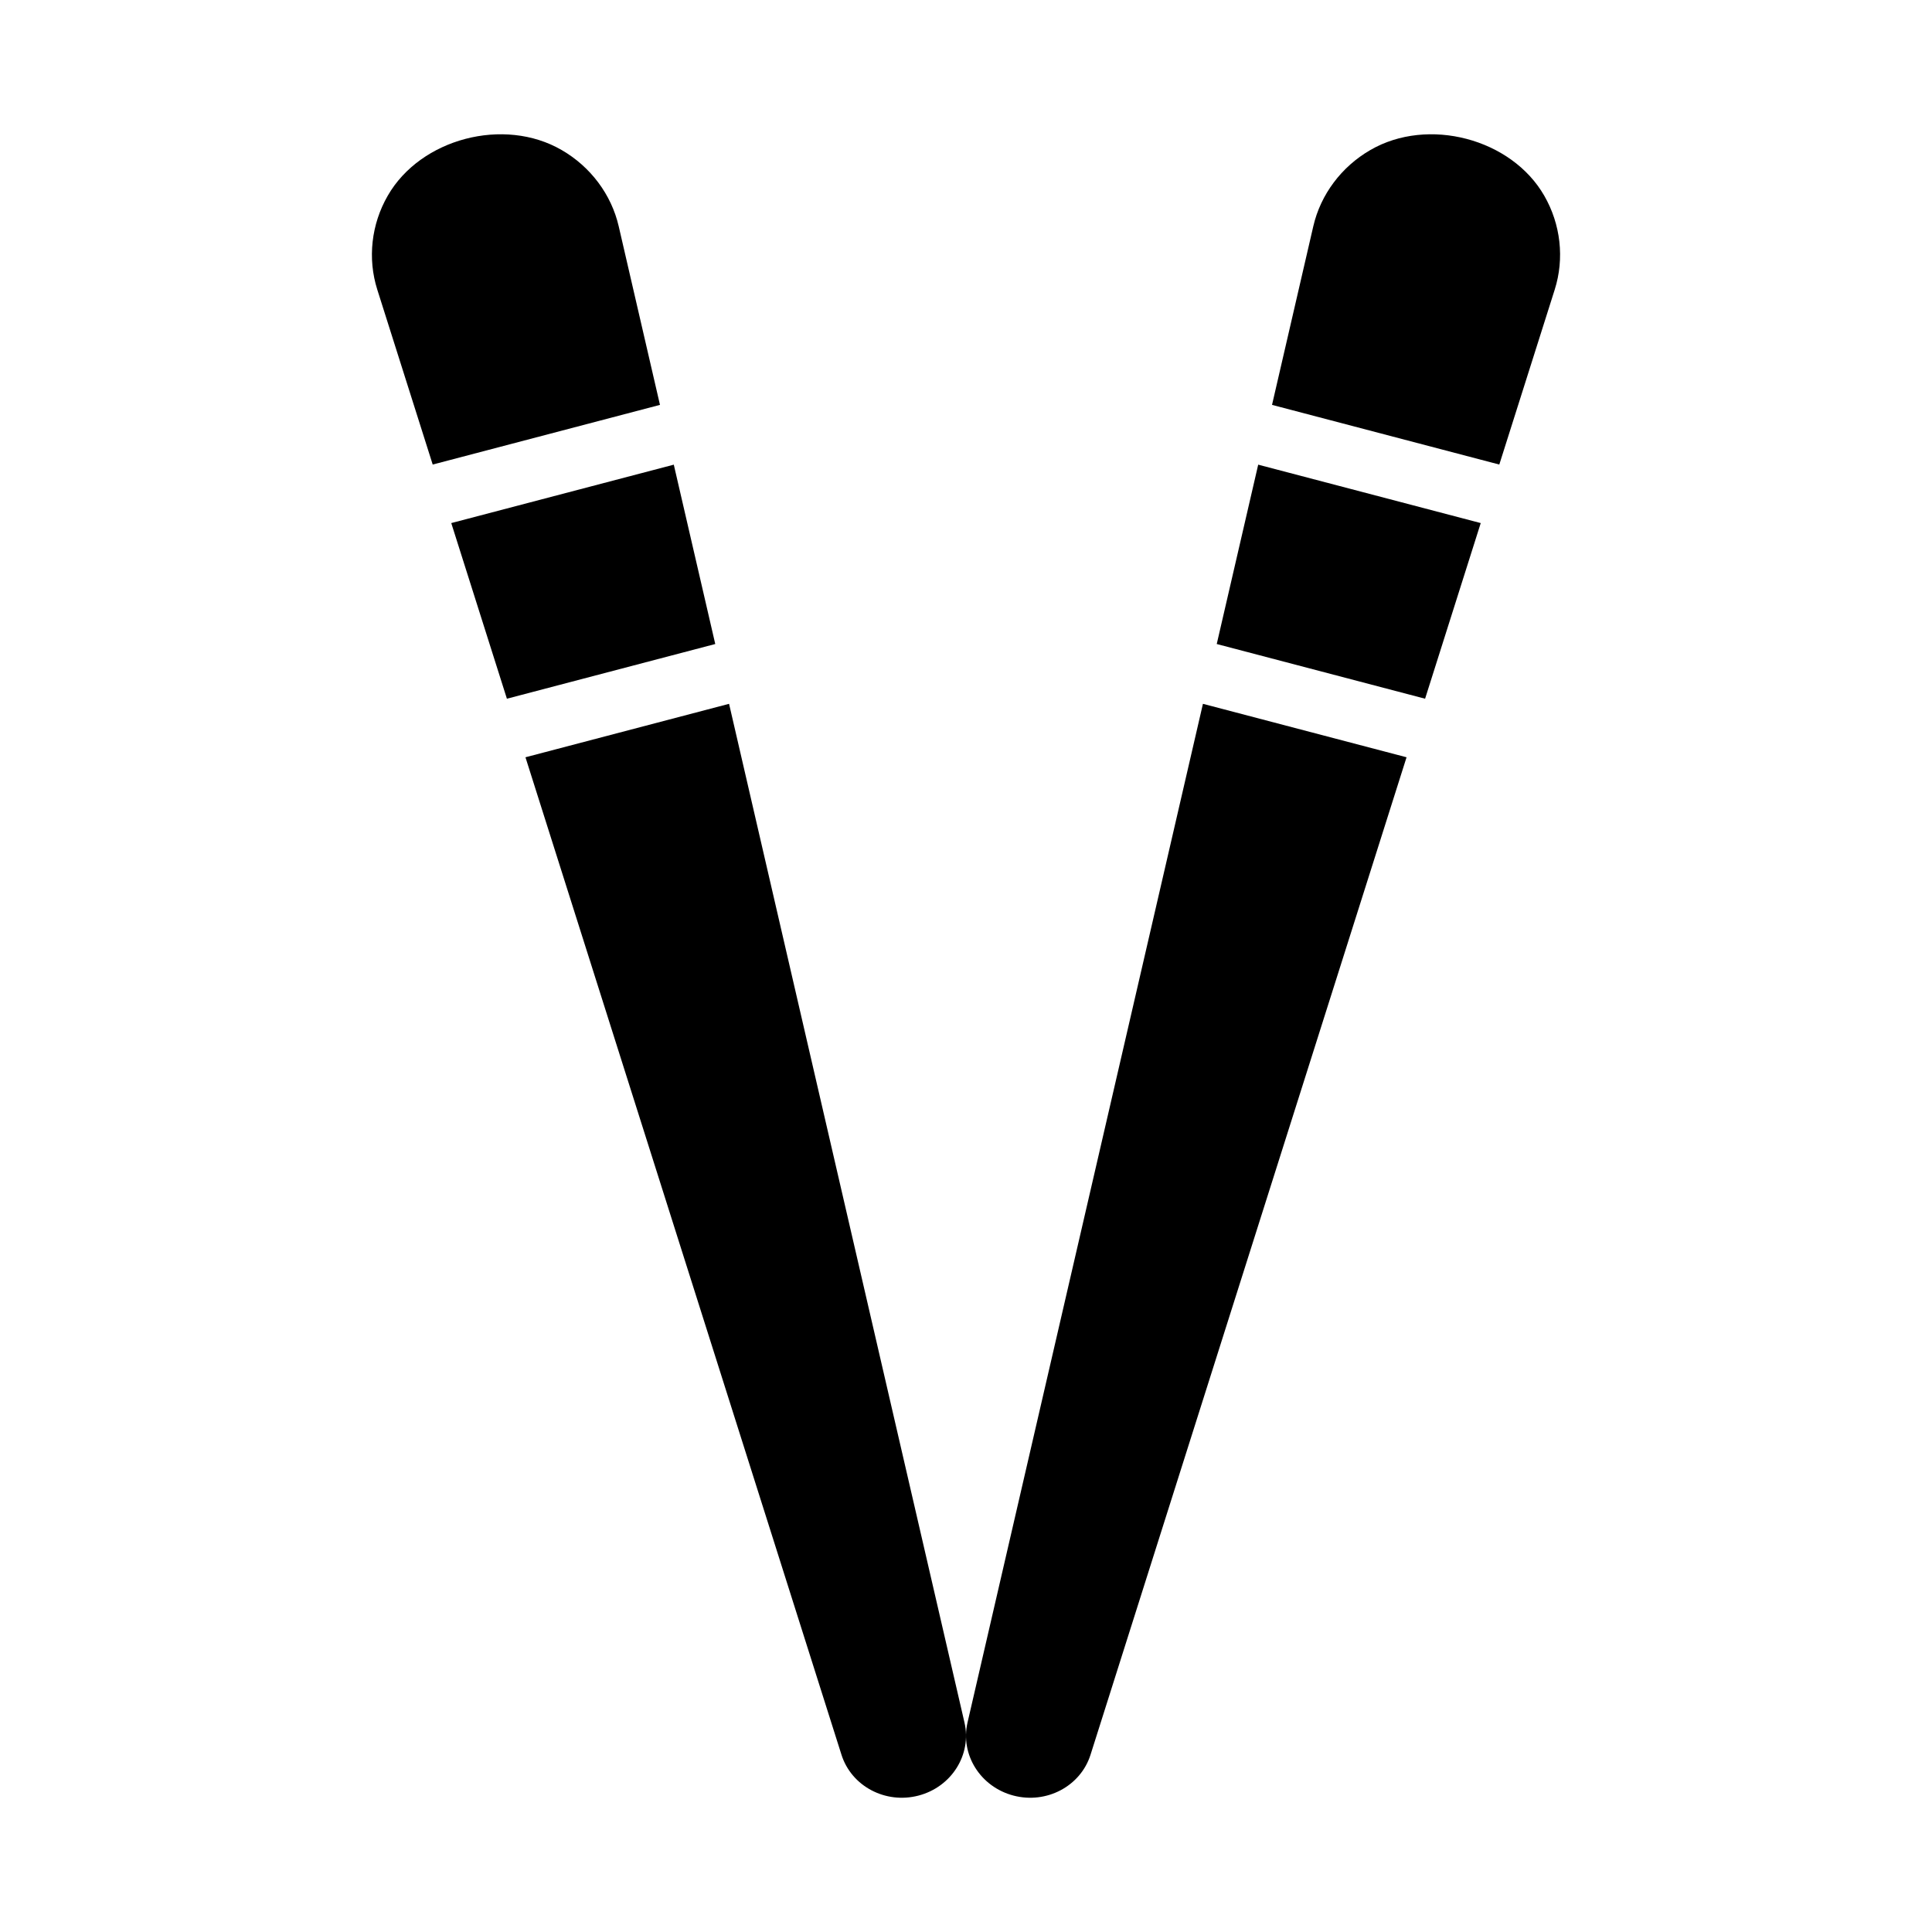
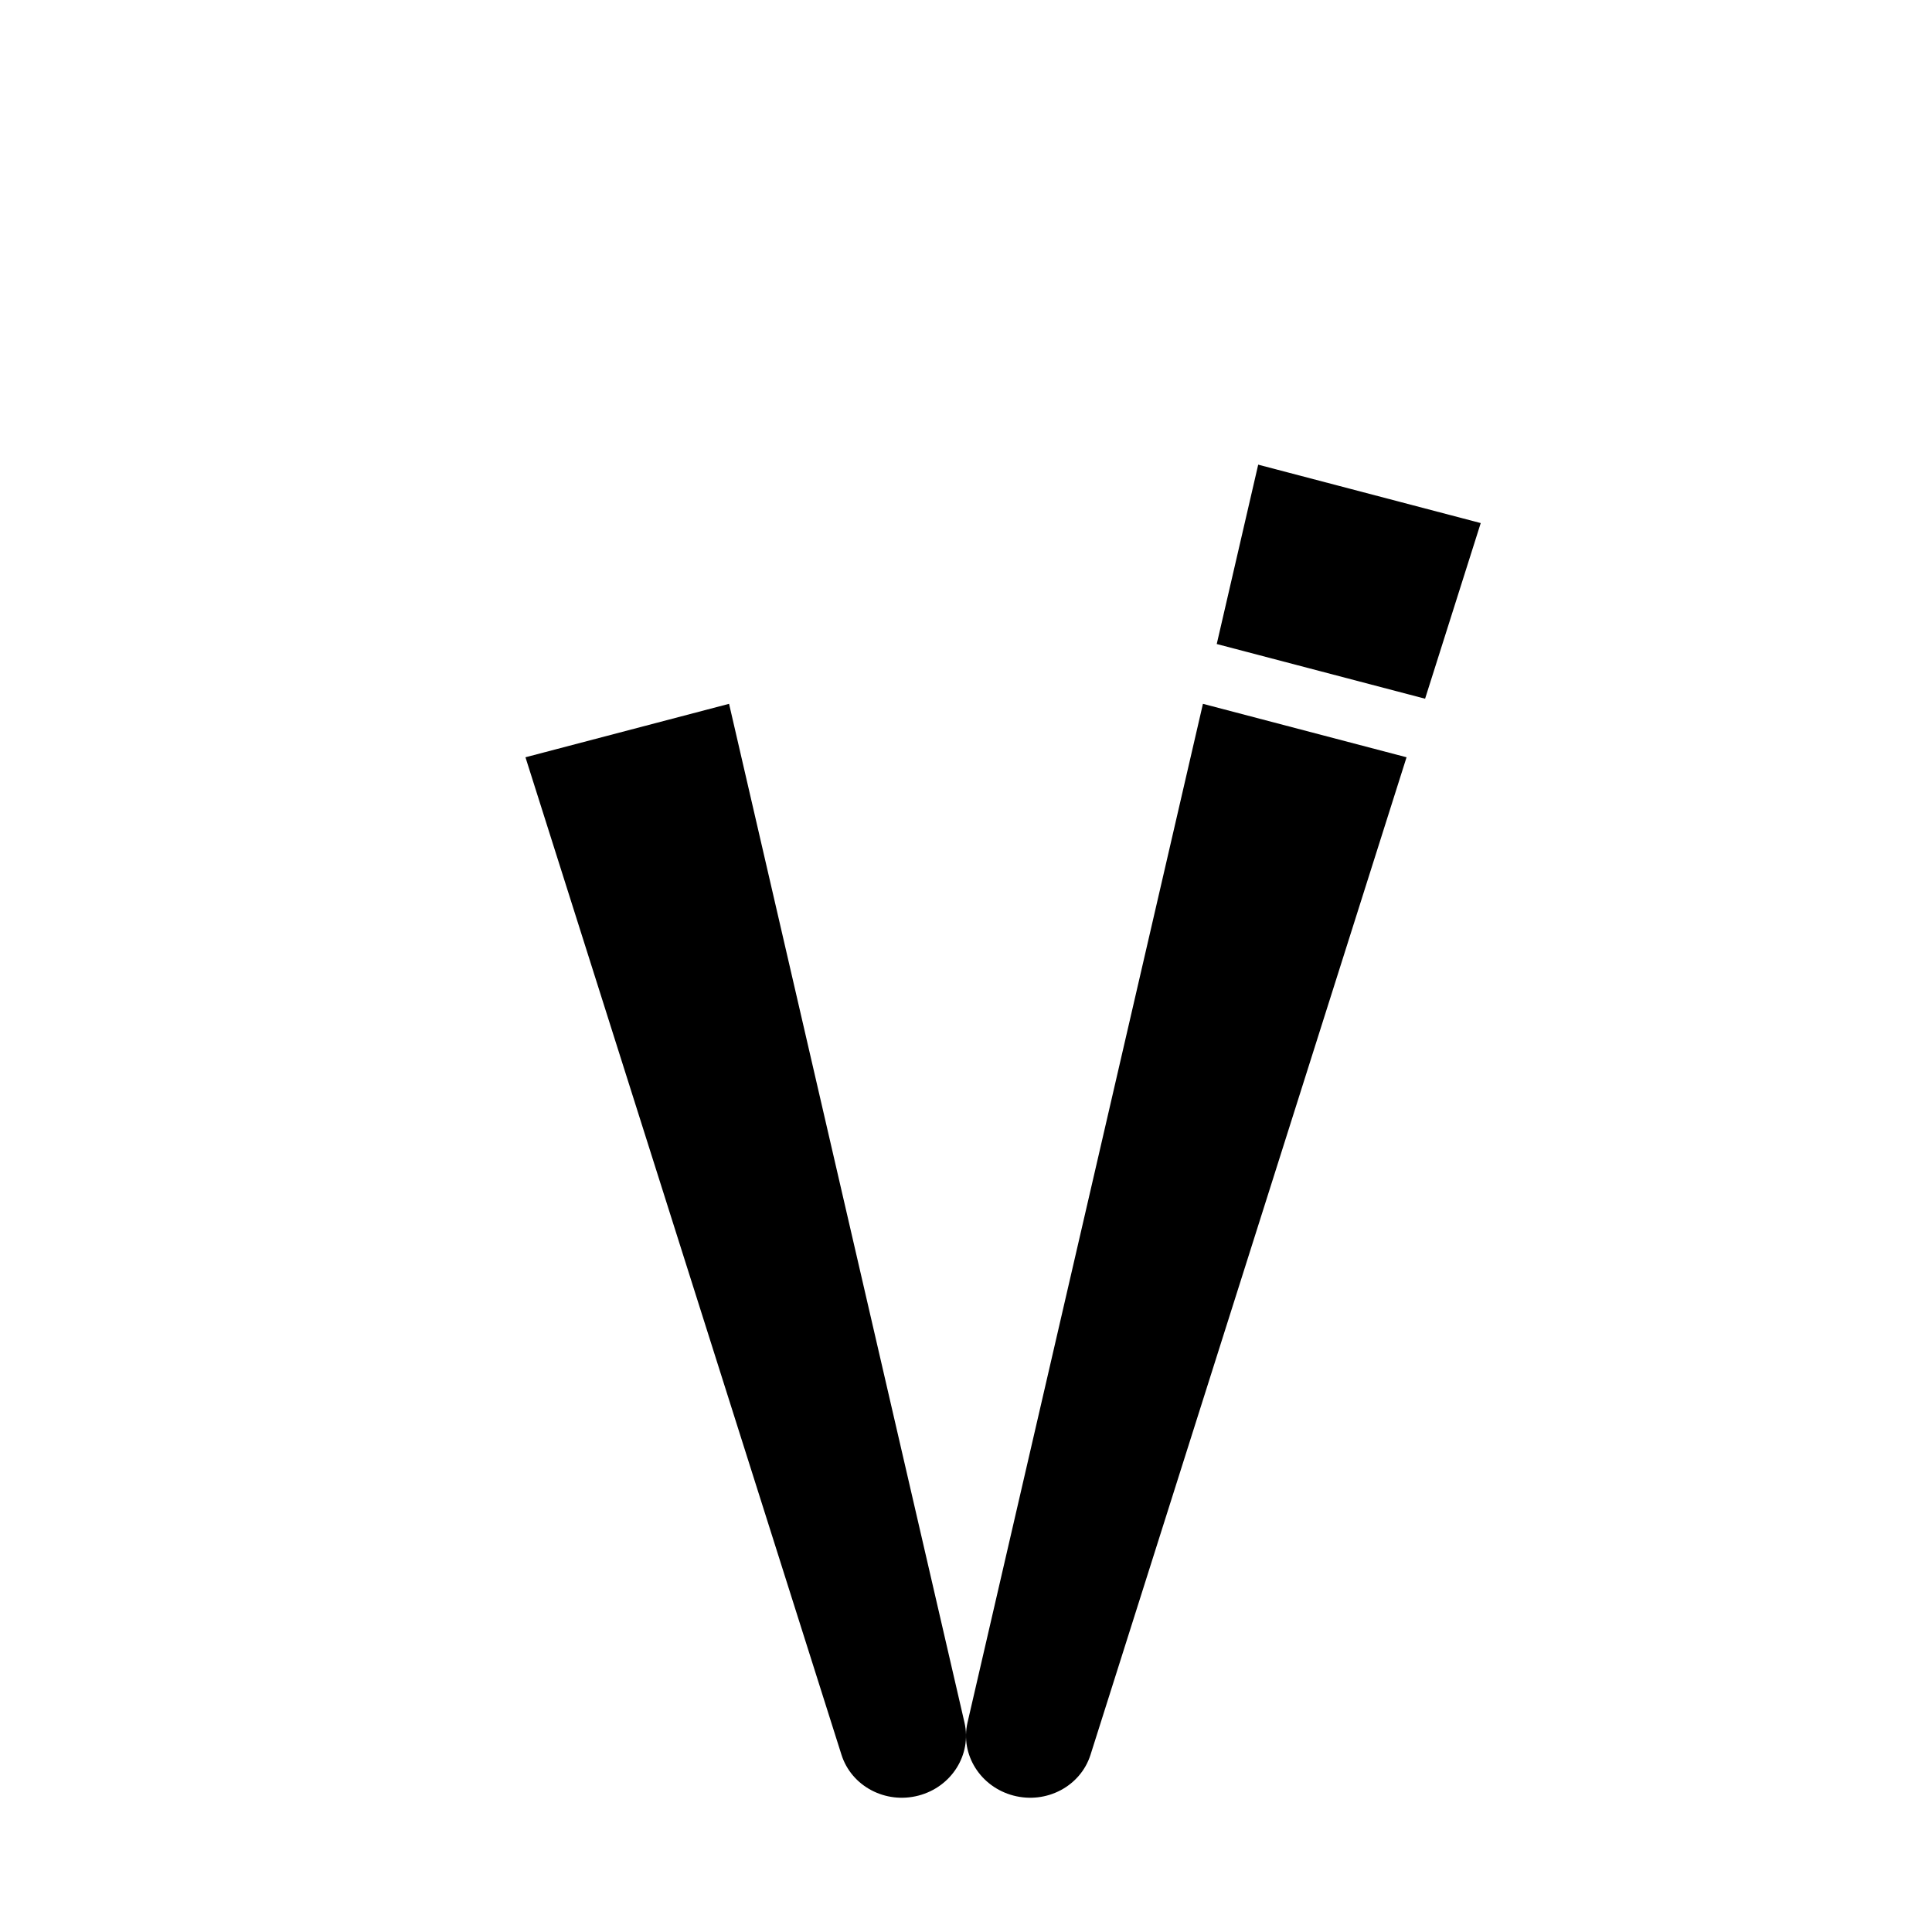
<svg xmlns="http://www.w3.org/2000/svg" fill="#000000" width="800px" height="800px" version="1.1" viewBox="144 144 512 512">
  <g>
    <path d="m536.41 282.62-58.973-15.48-10.988 47.531 55.215 14.496z" />
-     <path d="m541.33 267.11 14.688-46.363c2.609-8.234 1.594-17.309-2.773-24.879-8.695-15.16-30.836-20.973-46.102-12.102-7.644 4.418-13.156 11.773-15.102 20.184l-10.941 47.348z" />
    <path d="m462.79 330.52-62.383 269.95c-1.973 8.52 3.406 17.074 12.168 19.375 8.762 2.301 17.785-2.477 20.426-10.82l83.75-264.34z" />
-     <path d="m263.59 282.62 58.973-15.48 10.988 47.531-55.215 14.496z" />
-     <path d="m258.67 267.11-14.688-46.363c-2.609-8.238-1.594-17.309 2.773-24.879 8.695-15.16 30.836-20.973 46.102-12.102 7.644 4.418 13.156 11.773 15.102 20.184l10.941 47.348z" />
    <path d="m337.21 330.52 62.383 269.95c1.973 8.52-3.406 17.074-12.168 19.375-8.762 2.301-17.785-2.477-20.426-10.82l-83.746-264.34z" />
  </g>
</svg>